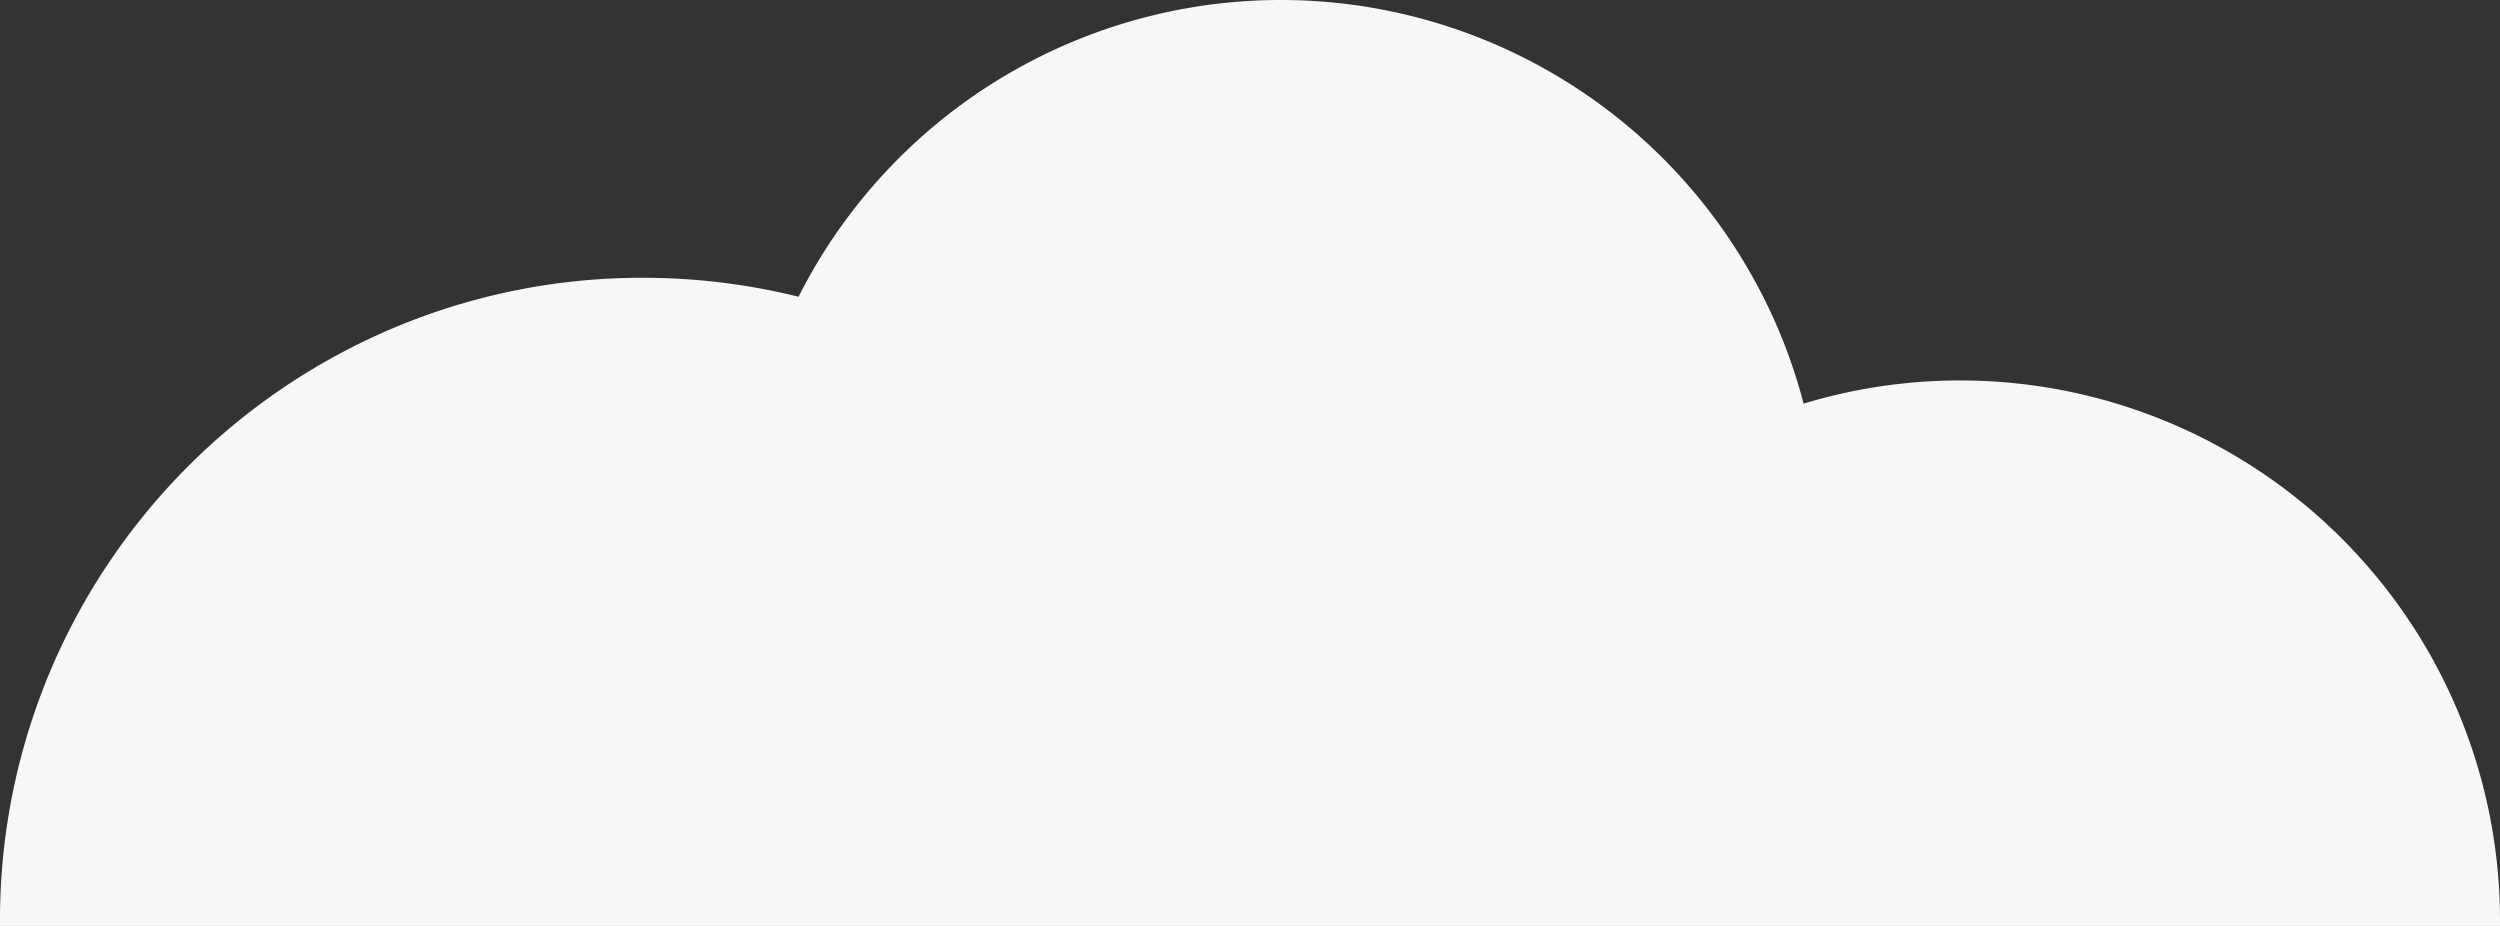
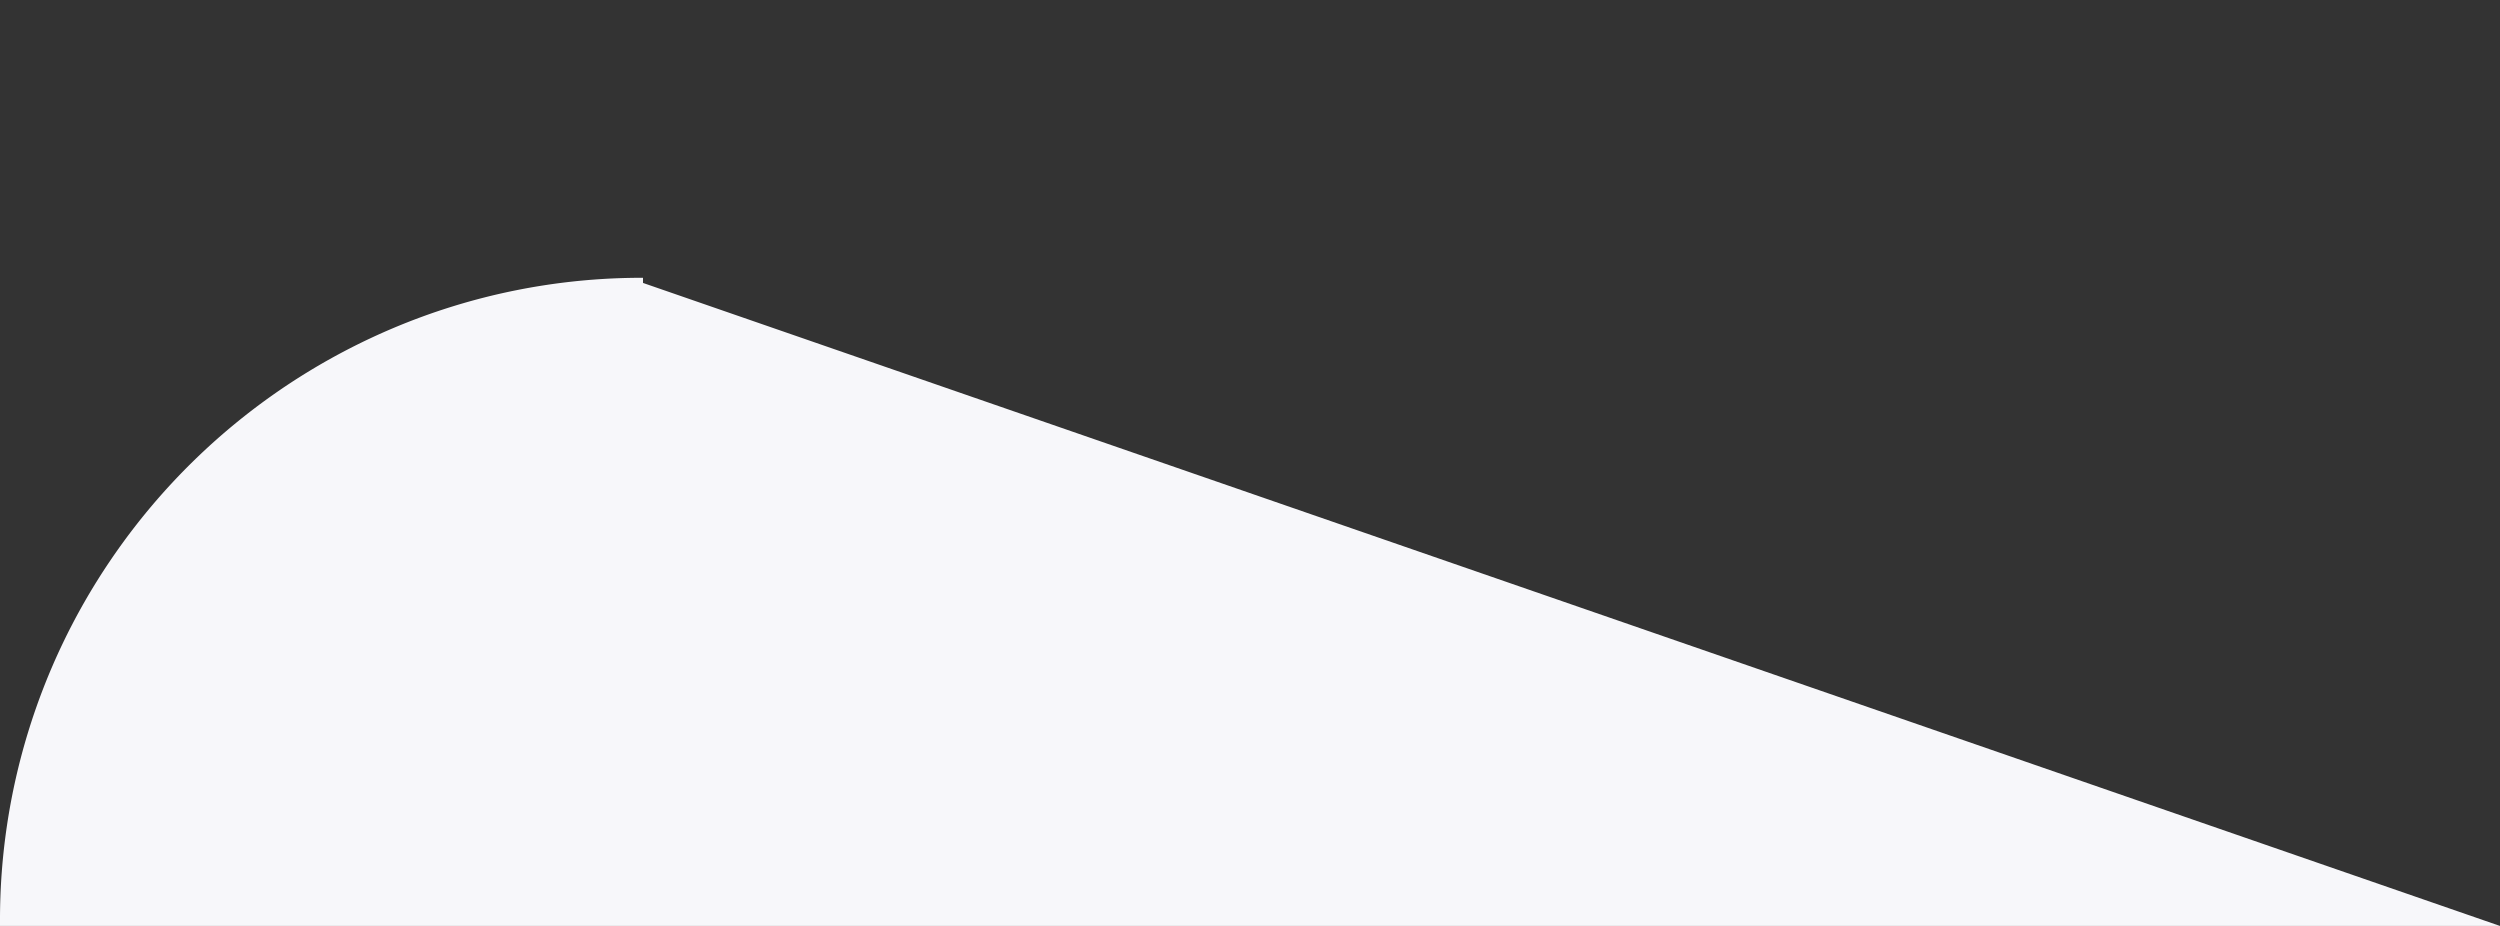
<svg xmlns="http://www.w3.org/2000/svg" viewBox="4813 157.59 283.483 104.994">
  <rect x="4813" y="157.59" width="283.483" height="104.994" fill="#333333" stroke="none" />
  <defs>
    <style>
      .cls-1 {
        fill: #f7f7fa;
      }
    </style>
  </defs>
-   <path id="Subtraction_2" data-name="Subtraction 2" class="cls-1" d="M307.481,104.994H24l0-.217c0-.122,0-.244,0-.366A72.572,72.572,0,0,1,36.452,63.644,73.125,73.125,0,0,1,68.532,37.228,72.455,72.455,0,0,1,96.912,31.5a73.2,73.2,0,0,1,17.639,2.148,61.267,61.267,0,0,1,105.815-6.139,60.83,60.83,0,0,1,8.15,18.259,61.226,61.226,0,0,1,78.968,58.643c0,.194,0,.389,0,.583Z" transform="translate(4789 157.59)" />
+   <path id="Subtraction_2" data-name="Subtraction 2" class="cls-1" d="M307.481,104.994H24l0-.217c0-.122,0-.244,0-.366A72.572,72.572,0,0,1,36.452,63.644,73.125,73.125,0,0,1,68.532,37.228,72.455,72.455,0,0,1,96.912,31.5c0,.194,0,.389,0,.583Z" transform="translate(4789 157.59)" />
</svg>